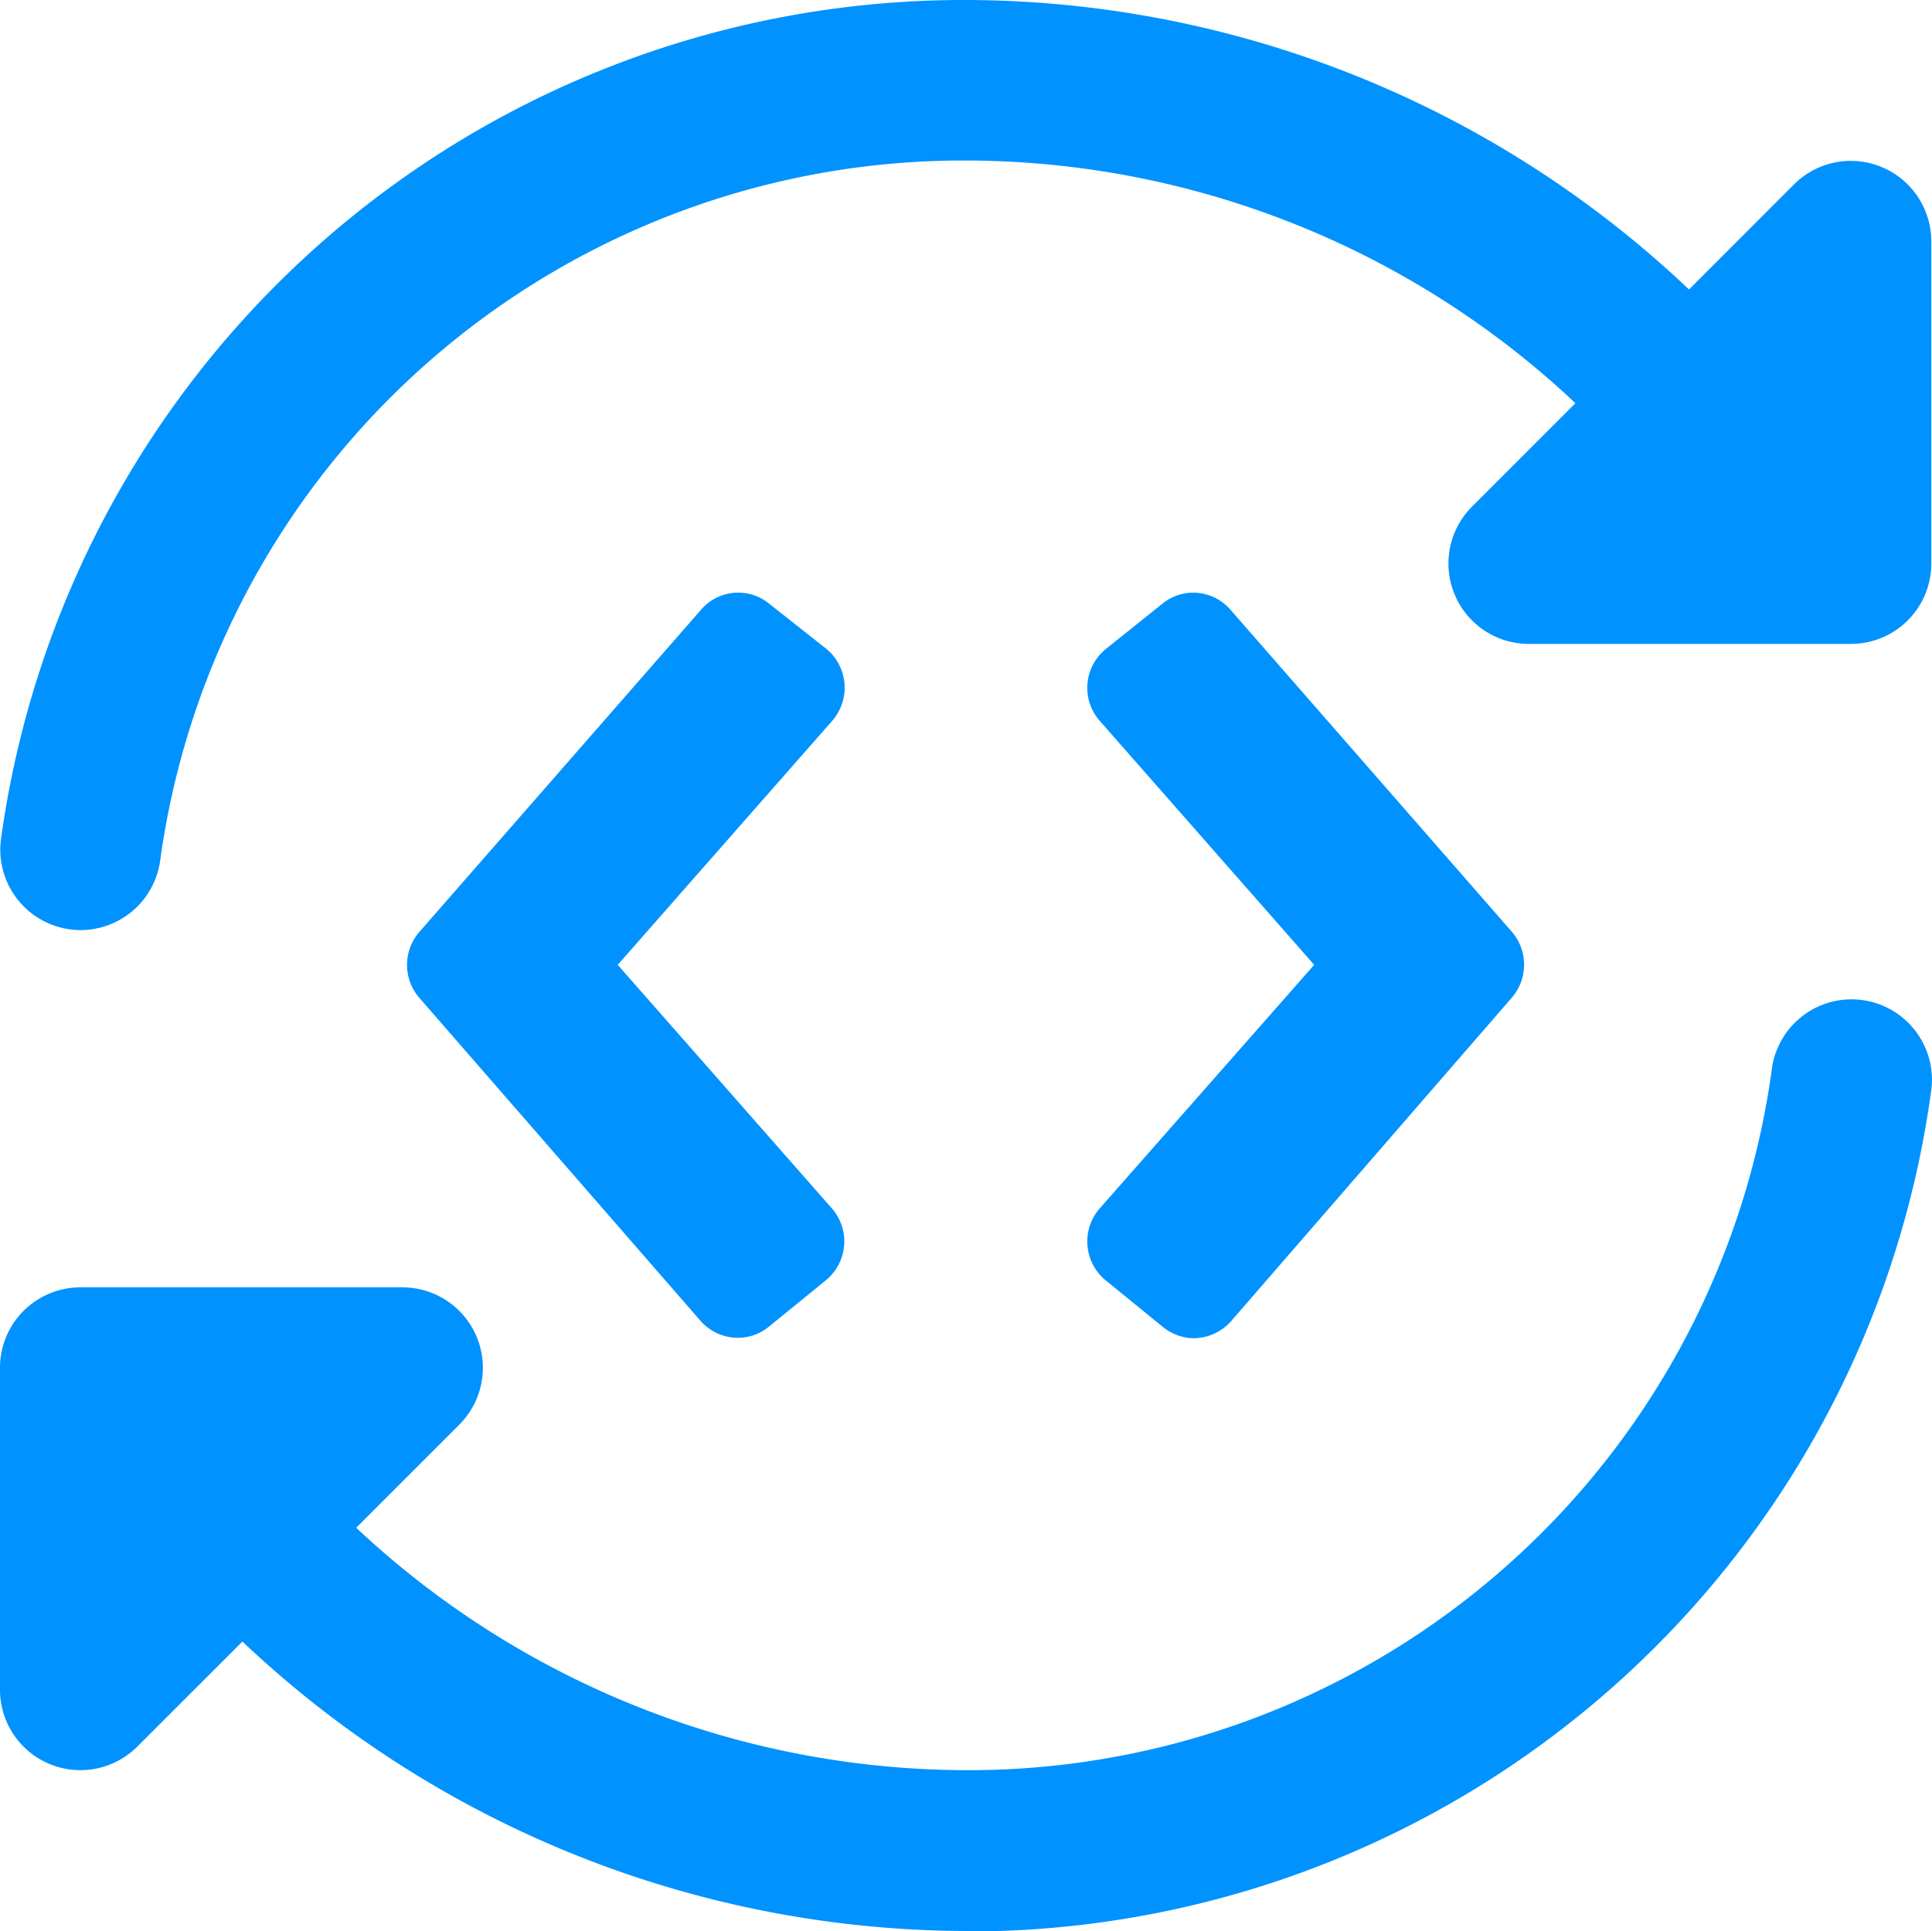
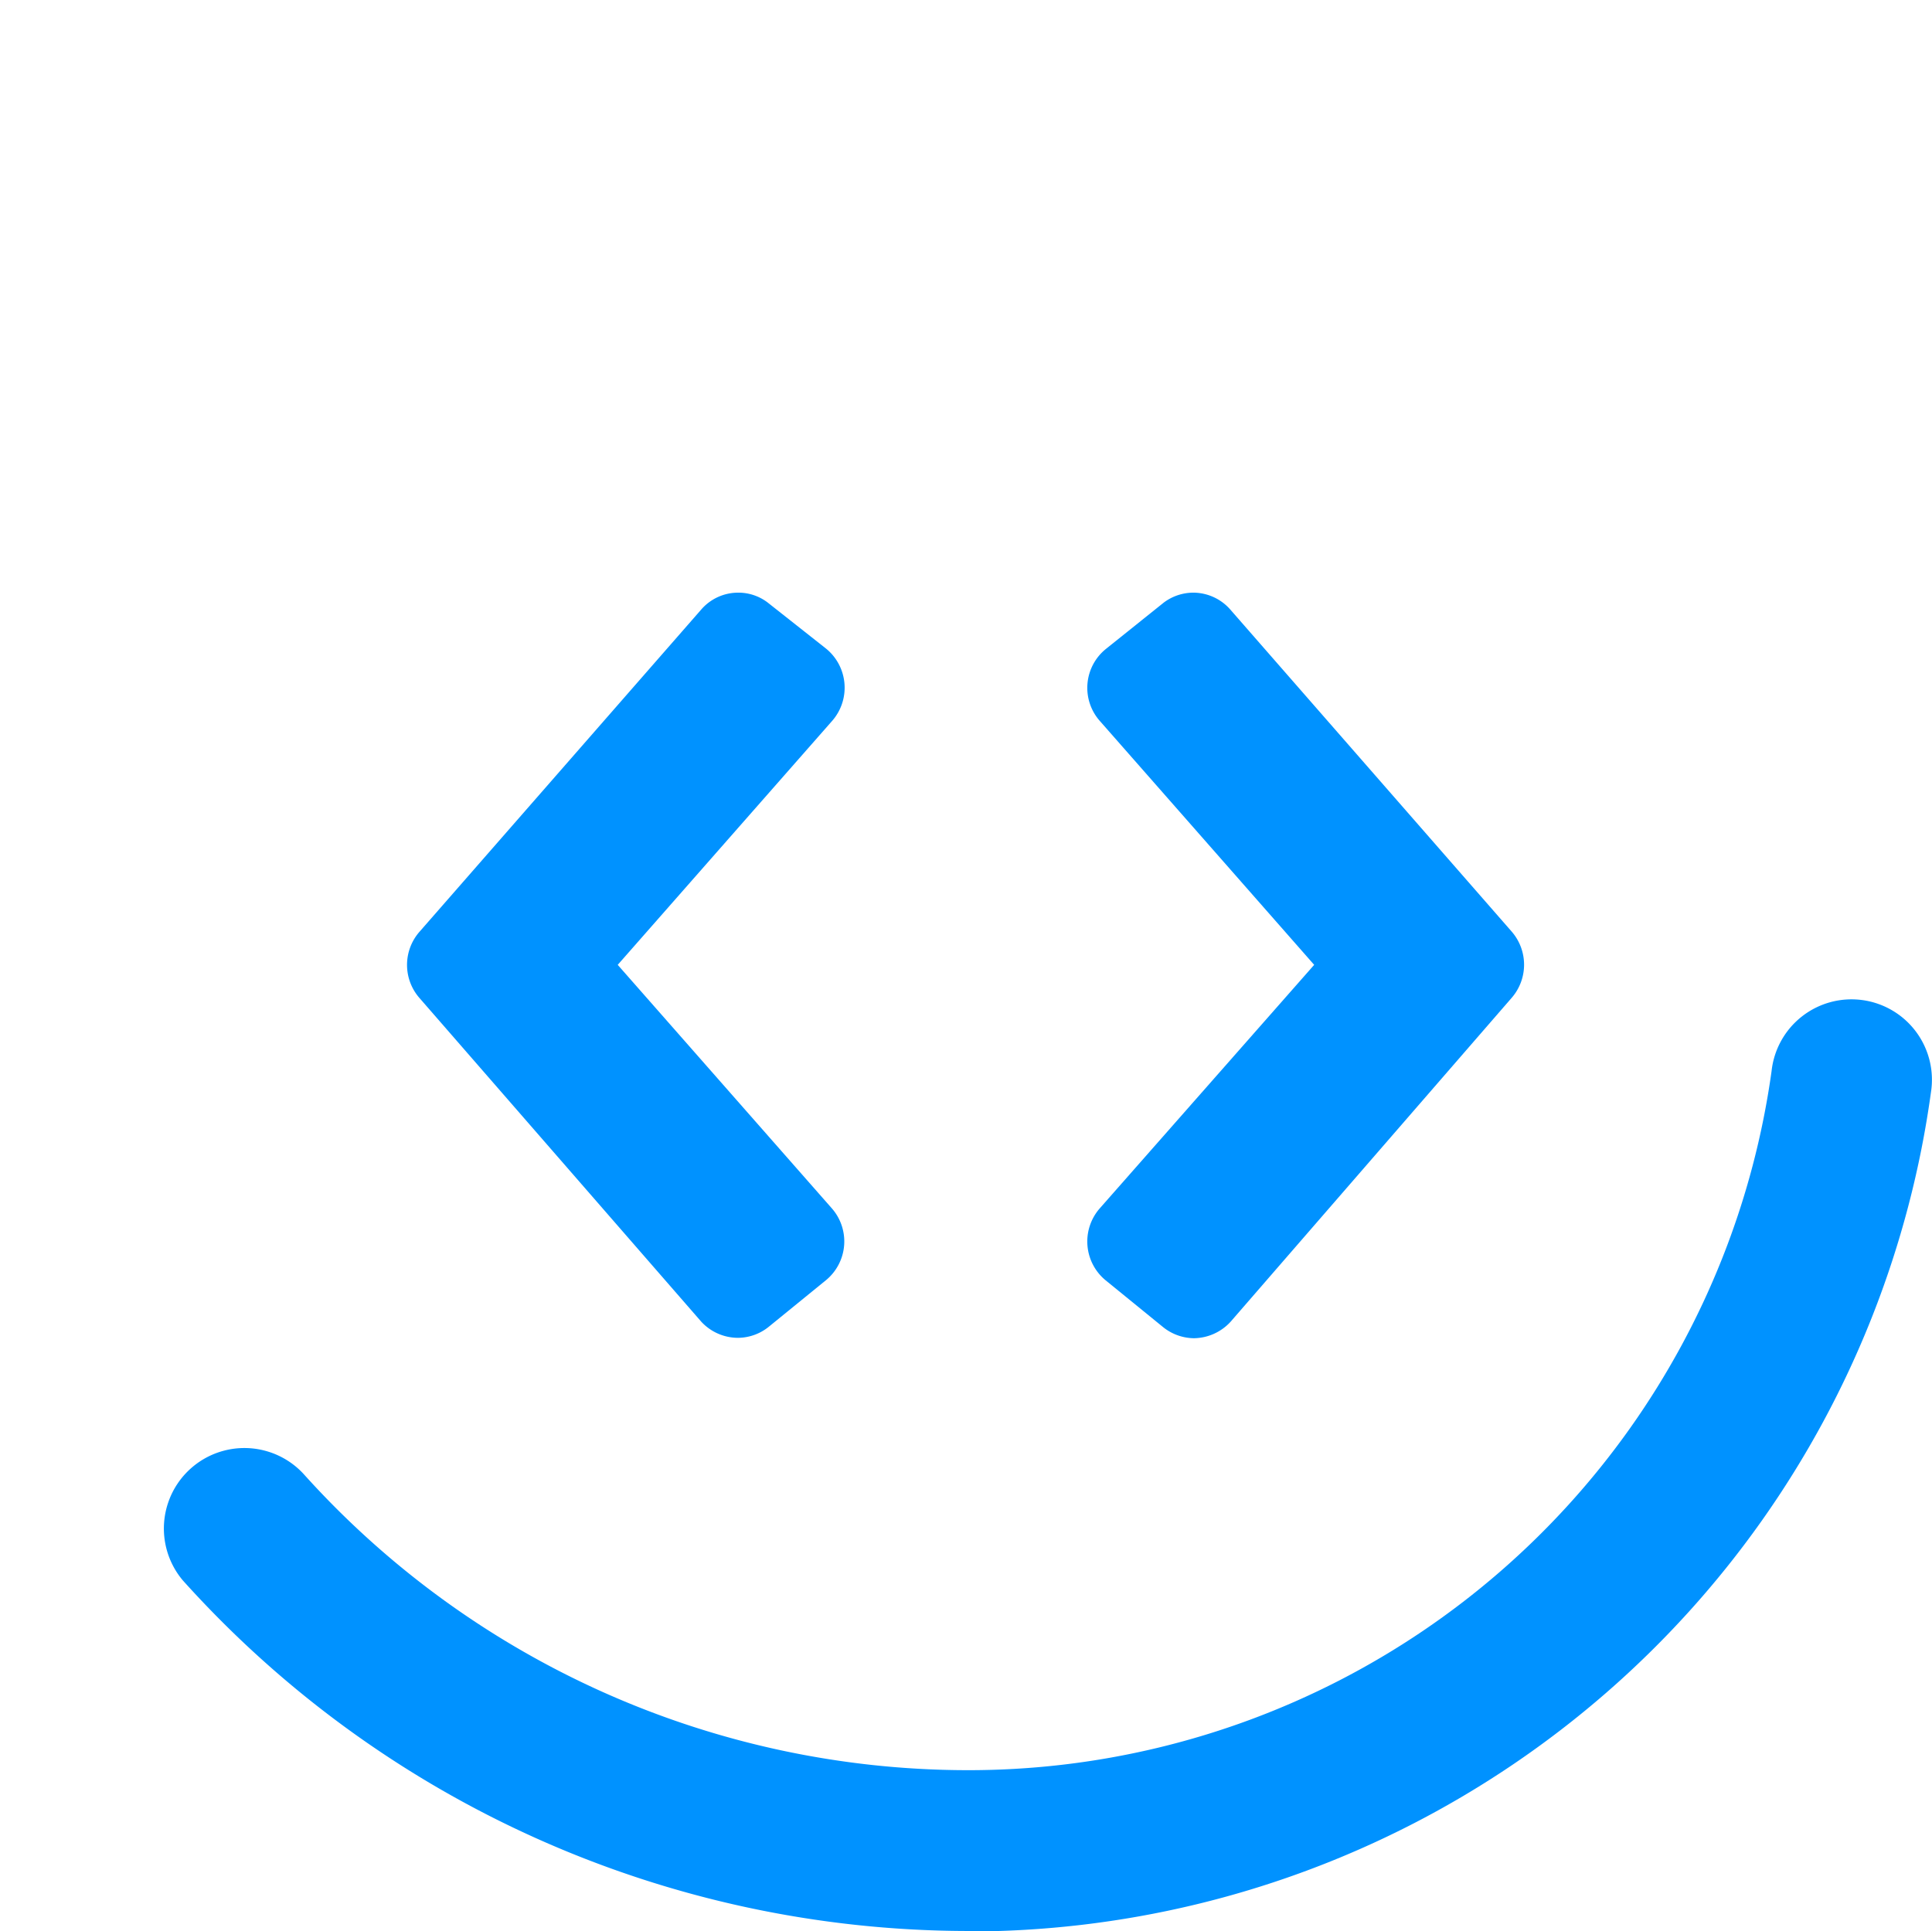
<svg xmlns="http://www.w3.org/2000/svg" id="Callback" width="19.557" height="19.549" viewBox="0 0 19.557 19.549">
  <g id="Group_22682" data-name="Group 22682">
-     <path id="Path_11516" data-name="Path 11516" d="M22.385,2.062a.813.813,0,0,0-.888.177L18.239,5.5a.814.814,0,0,0,.576,1.39h3.258a.814.814,0,0,0,.815-.815V2.814A.815.815,0,0,0,22.385,2.062Z" transform="translate(-3.338 -0.371)" fill="#0092ff" />
-     <path id="Path_11517" data-name="Path 11517" d="M4.073,16H.815A.814.814,0,0,0,0,16.815v3.258a.814.814,0,0,0,1.39.576L4.649,17.39A.814.814,0,0,0,4.073,16Z" transform="translate(0 -2.967)" fill="#0092ff" />
-     <path id="Path_11518" data-name="Path 11518" d="M.815,9.416A.778.778,0,0,1,.71,9.409a.814.814,0,0,1-.7-.913A9.837,9.837,0,0,1,9.783,0,10.669,10.669,0,0,1,17.7,3.551a.814.814,0,1,1-1.223,1.074,9.018,9.018,0,0,0-6.7-3A8.206,8.206,0,0,0,1.622,8.707a.814.814,0,0,1-.806.709Z" transform="translate(0)" fill="#0092ff" />
    <path id="Path_11519" data-name="Path 11519" d="M10.149,21.856a10.7,10.7,0,0,1-7.925-3.55.815.815,0,0,1,1.222-1.078,9.051,9.051,0,0,0,6.7,3,8.207,8.207,0,0,0,8.161-7.077.814.814,0,1,1,1.614.21,9.837,9.837,0,0,1-9.775,8.5Z" transform="translate(-0.374 -2.307)" fill="#0092ff" />
  </g>
  <path id="Union_13" data-name="Union 13" d="M7.651,7.435l-.582-.474a.509.509,0,0,1-.06-.726L9.181,3.768,7.007,1.294A.506.506,0,0,1,7.075.568L7.659.1a.5.5,0,0,1,.3-.1.5.5,0,0,1,.372.17l2.85,3.262a.511.511,0,0,1,0,.669L8.335,7.381a.512.512,0,0,1-.372.167A.506.506,0,0,1,7.651,7.435ZM2.977,7.381l0,0L.121,4.1a.509.509,0,0,1,0-.663L2.977.17A.494.494,0,0,1,3.349,0a.488.488,0,0,1,.3.1l0,0,.584.461A.51.51,0,0,1,4.3,1.3h0L2.131,3.768,4.3,6.235a.508.508,0,0,1-.058.723l0,0-.582.474a.5.5,0,0,1-.312.112A.507.507,0,0,1,2.977,7.381Z" transform="translate(4.122 6)" fill="#0092ff" />
</svg>